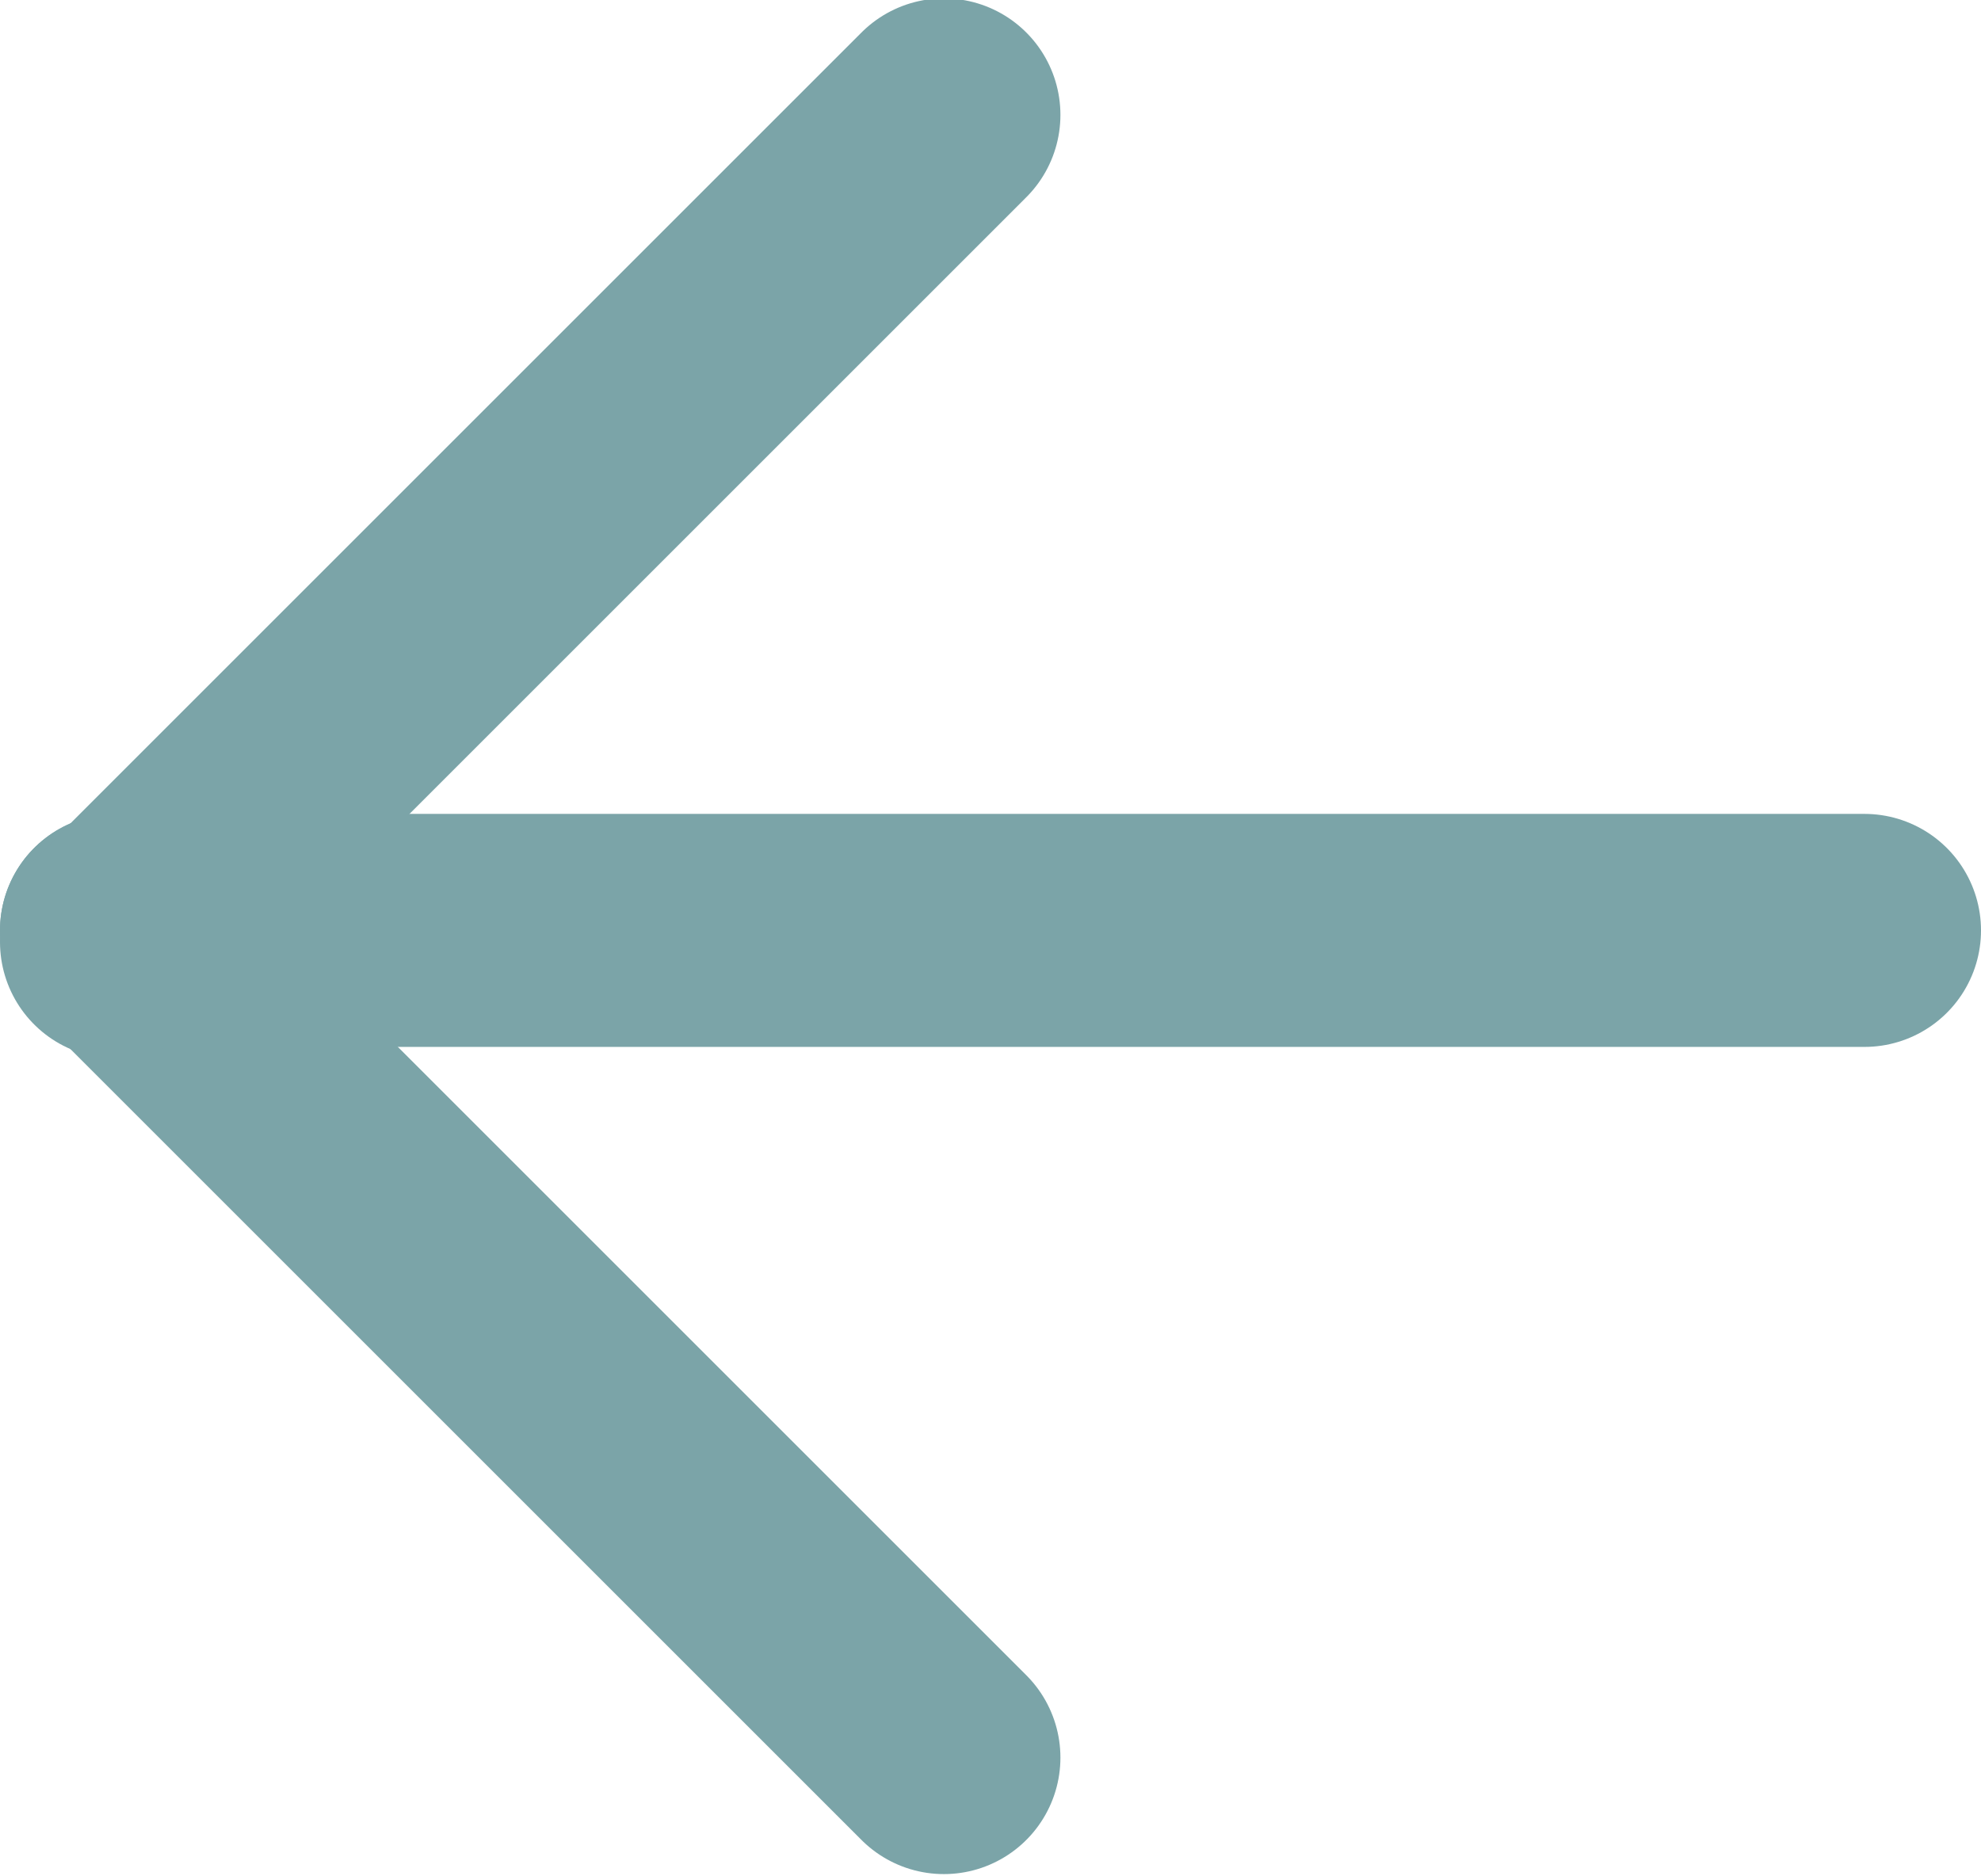
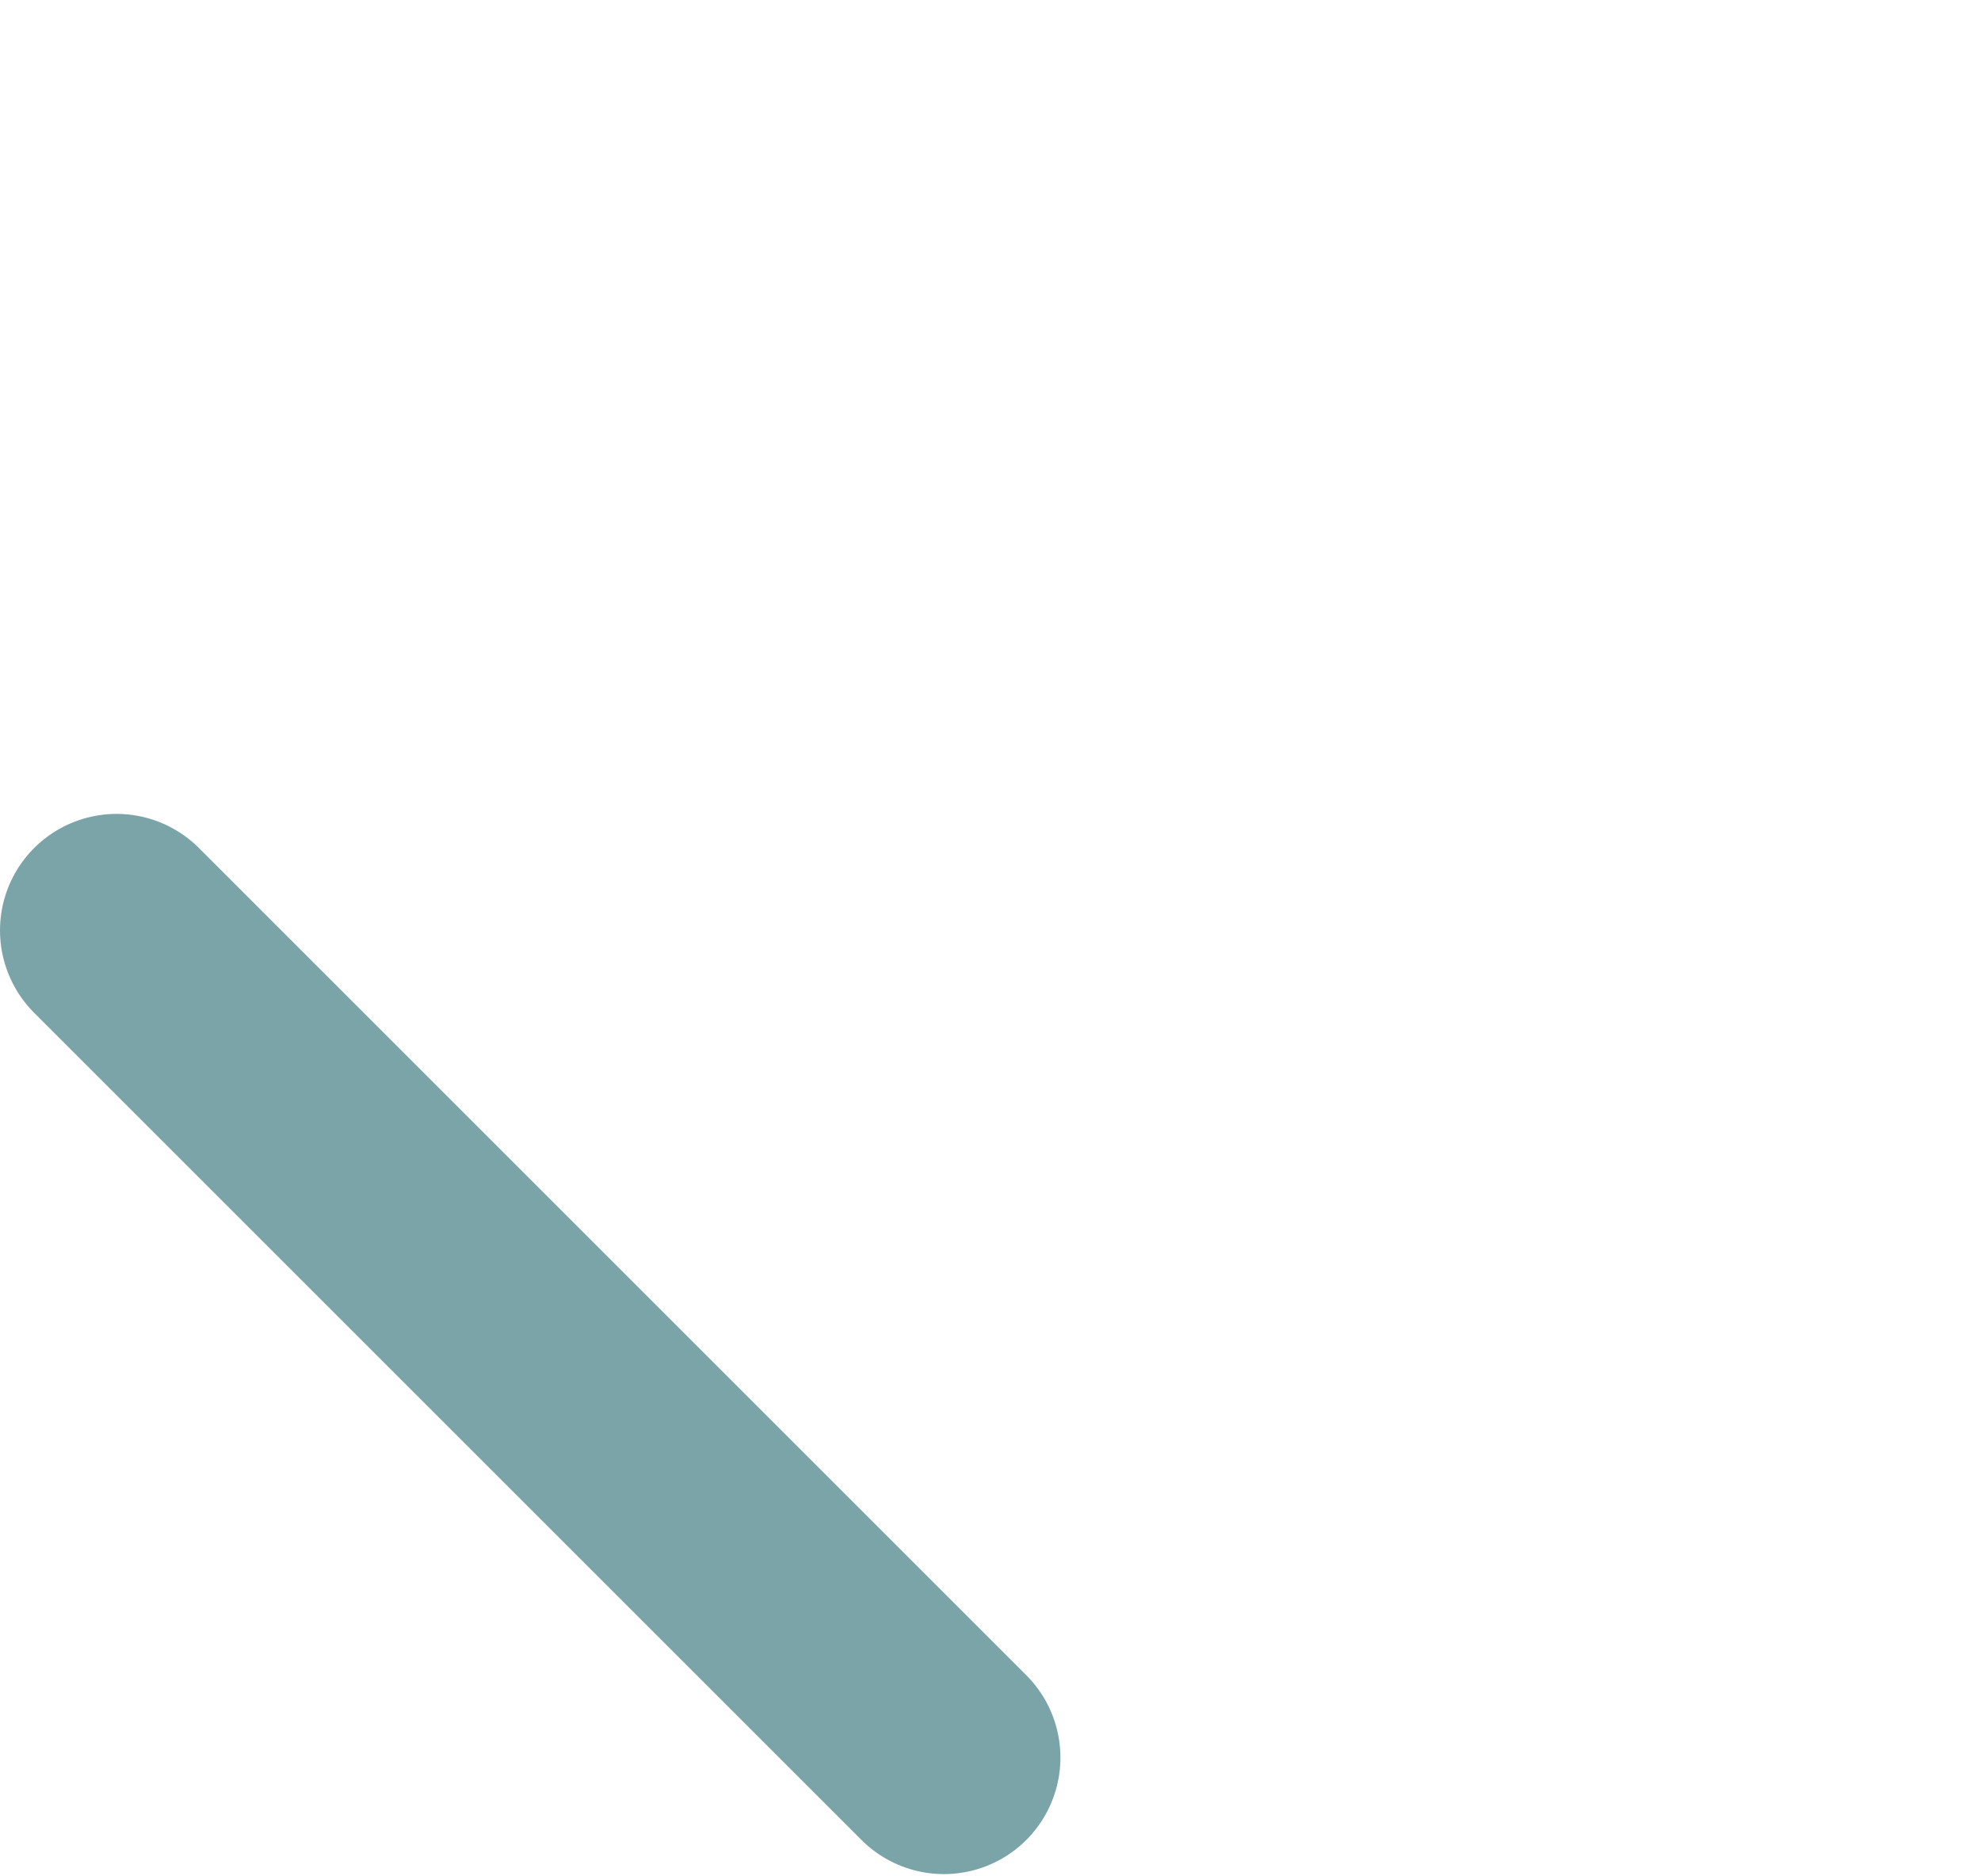
<svg xmlns="http://www.w3.org/2000/svg" version="1.1" id="レイヤー_1" x="0px" y="0px" viewBox="0 0 17 16.1" style="enable-background:new 0 0 17 16.1;" xml:space="preserve">
  <style type="text/css">
	.st0{fill:none;stroke:#7BA4A8;stroke-width:2;stroke-linecap:round;}
</style>
  <g id="グループ_1588" transform="translate(161.5 1607.986) rotate(180)">
-     <line id="線_69" class="st0" x1="160.5" y1="1600" x2="145.5" y2="1600" />
    <line id="線_70" class="st0" x1="160.5" y1="1600" x2="153.4" y2="1592.9" />
-     <line id="線_71" class="st0" x1="160.5" y1="1599.9" x2="153.4" y2="1607" />
  </g>
</svg>